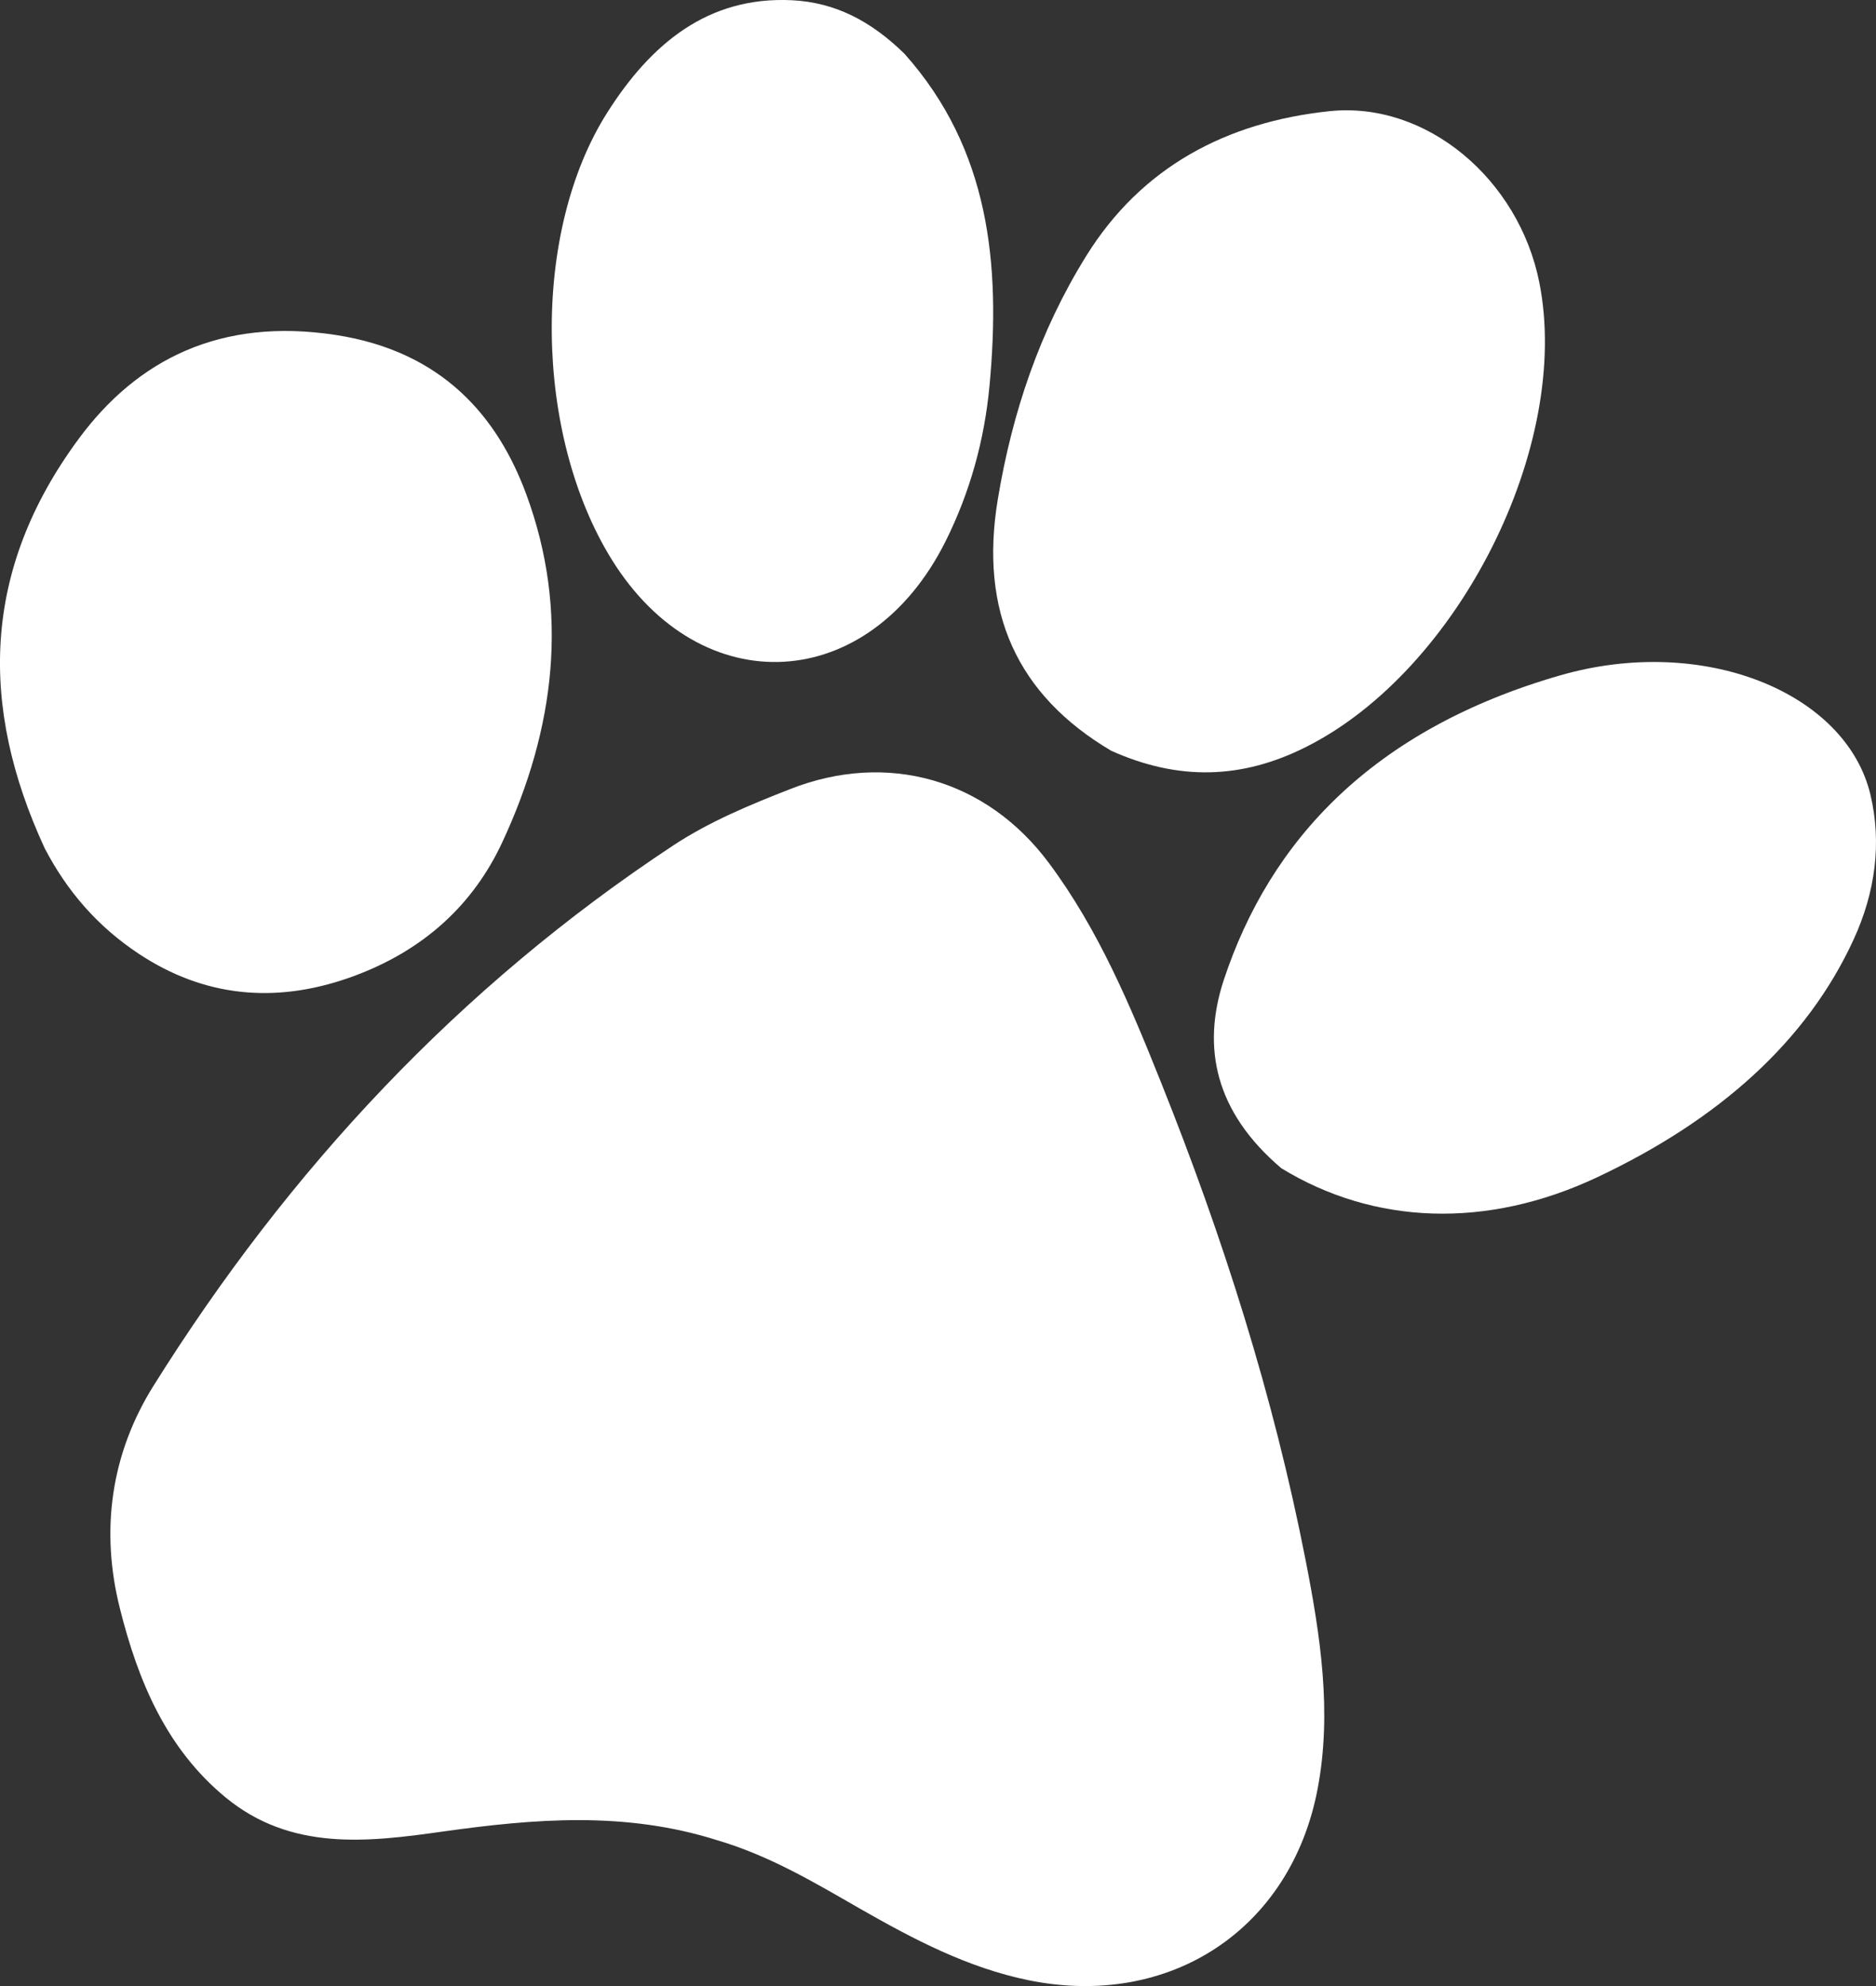
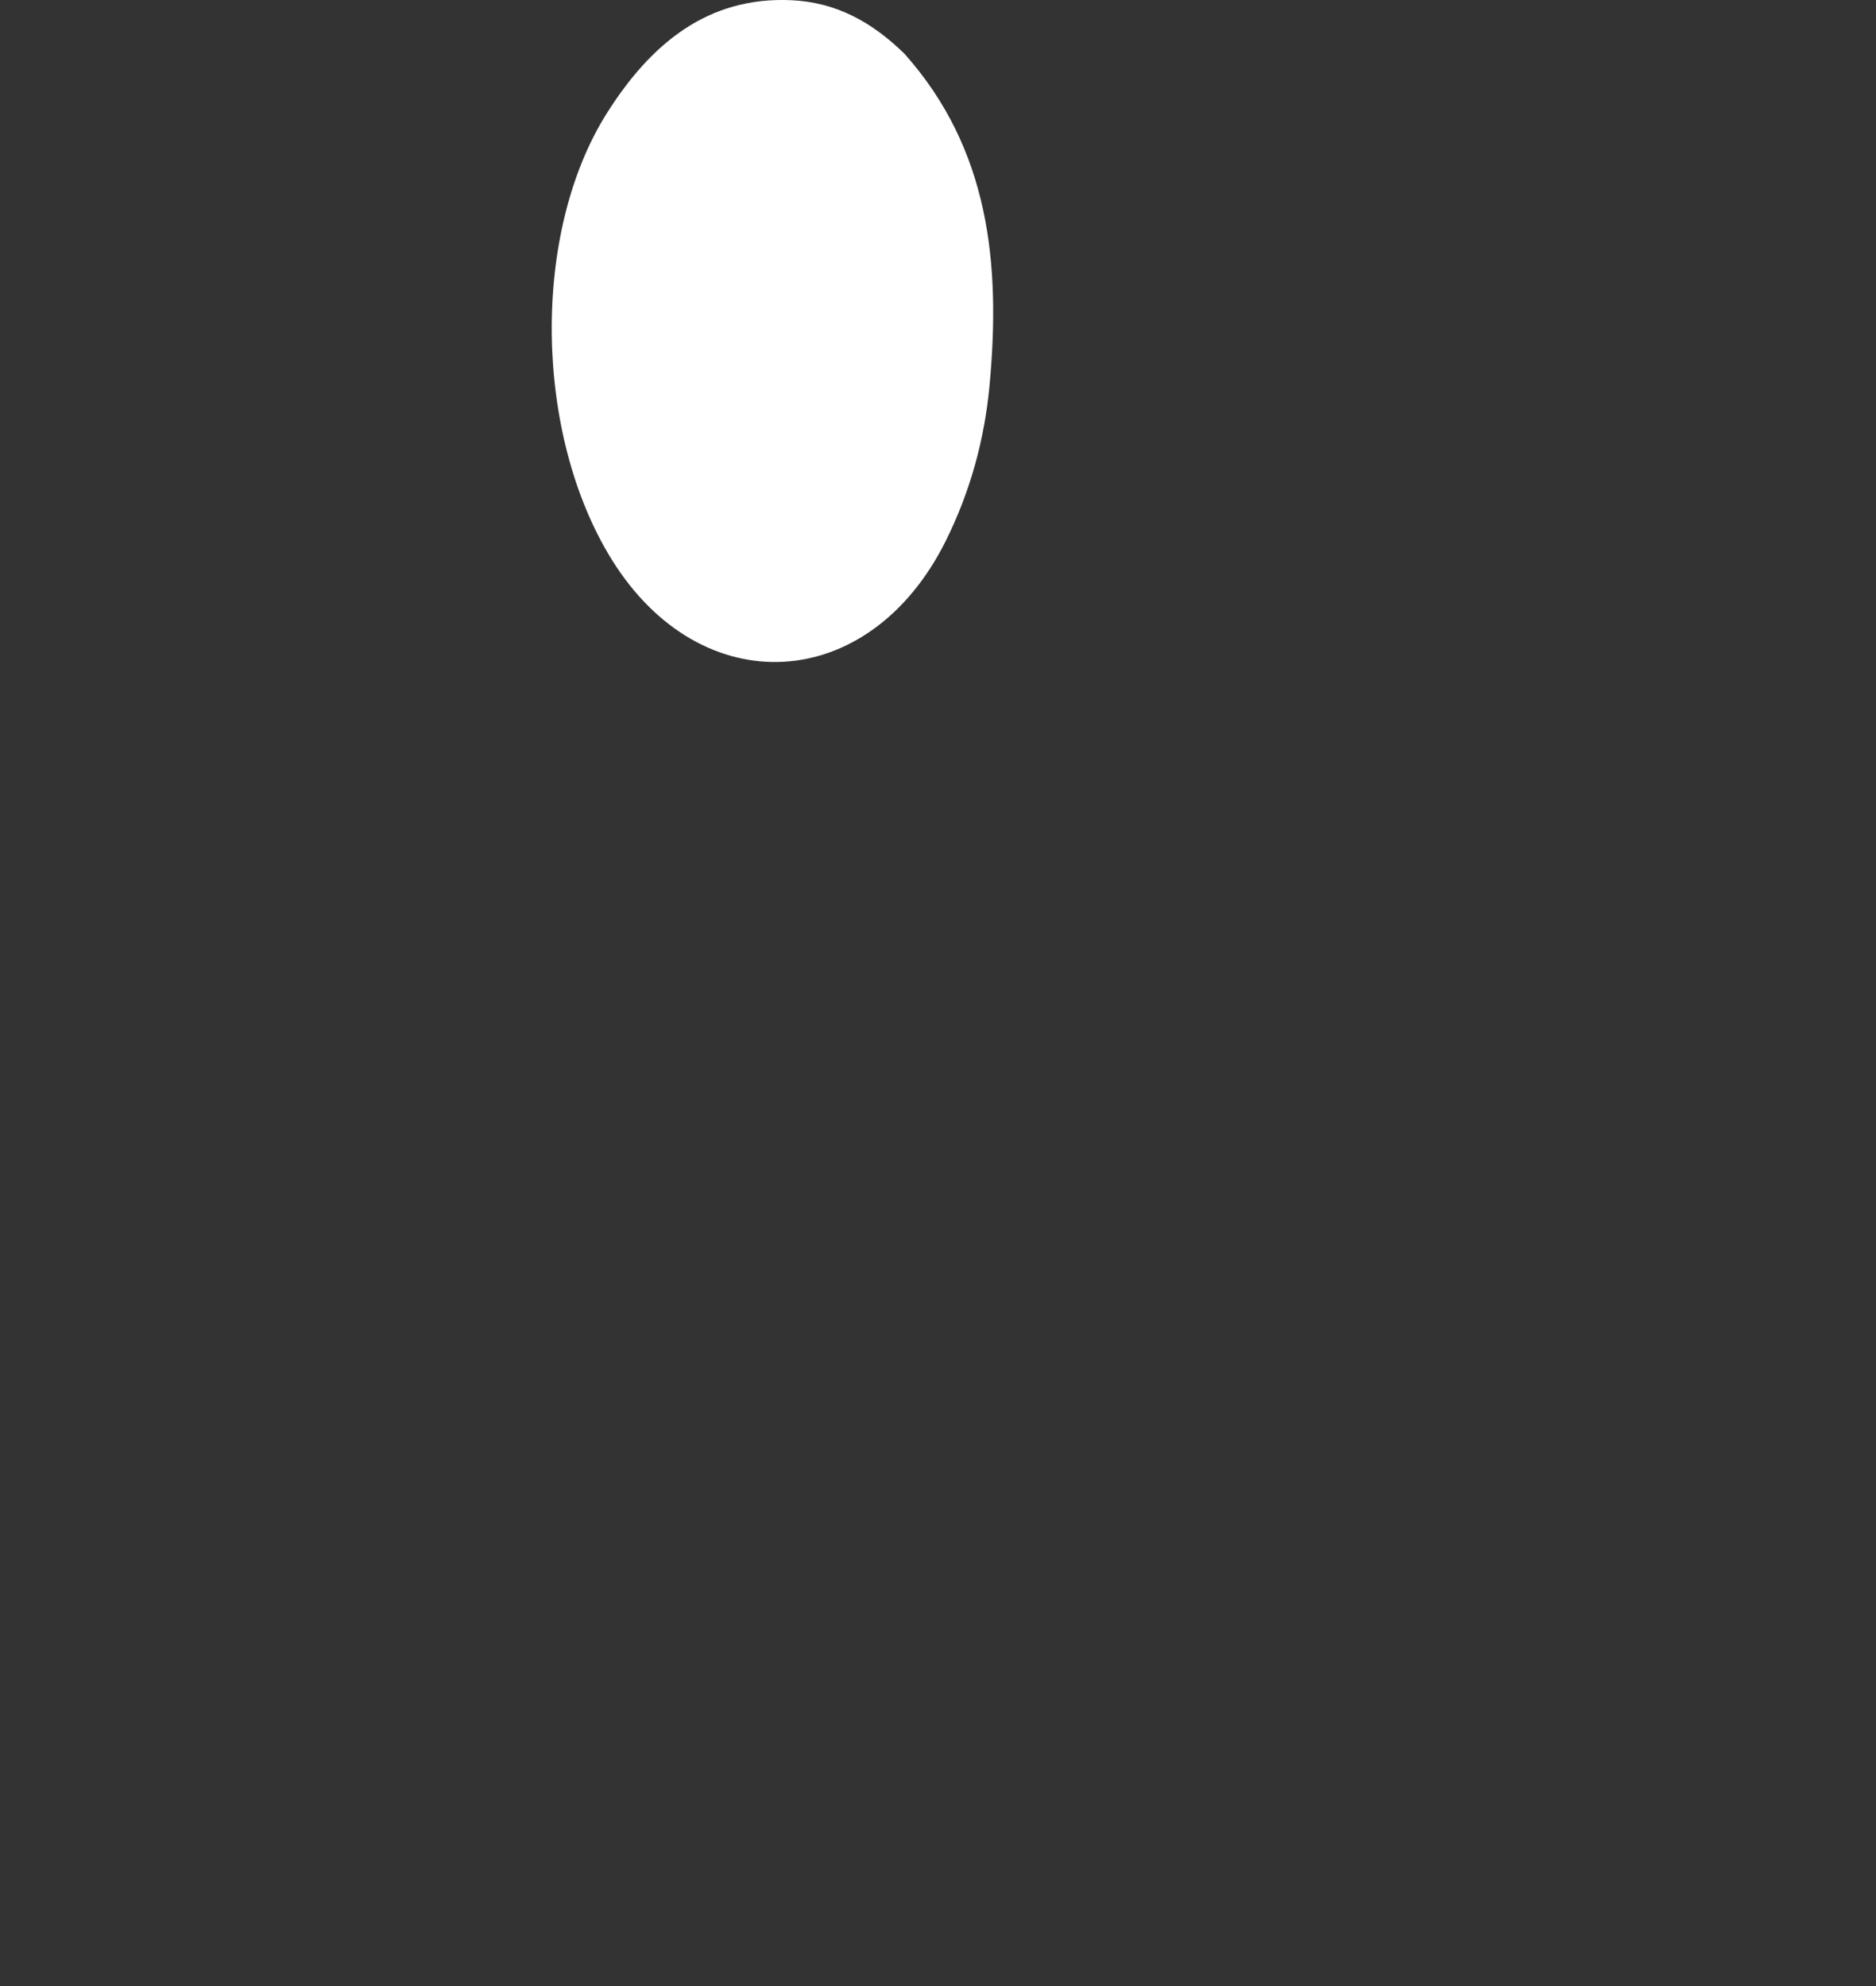
<svg xmlns="http://www.w3.org/2000/svg" width="17" height="18" viewBox="0 0 17 18" fill="none">
  <rect x="0" y="0" width="17" height="18" fill="#333333" stroke="none" />
-   <path d="M6.501 16.679C5.663 16.413 4.838 16.484 4.011 16.6C3.327 16.697 2.637 16.777 2.046 16.292C1.506 15.848 1.25 15.232 1.086 14.576C0.908 13.867 1.006 13.177 1.389 12.563C2.616 10.601 4.164 8.941 6.1 7.663C6.429 7.446 6.792 7.296 7.157 7.153C8.038 6.805 8.939 7.06 9.506 7.823C9.956 8.428 10.244 9.117 10.521 9.81C11.083 11.214 11.54 12.652 11.831 14.139C11.965 14.823 12.072 15.519 11.94 16.213C11.697 17.491 10.598 18.206 9.324 17.948C8.769 17.835 8.276 17.575 7.79 17.297C7.382 17.063 6.978 16.82 6.501 16.679Z" fill="white" />
-   <path d="M11.611 10.588C11.011 10.078 10.889 9.494 11.089 8.884C11.508 7.615 12.442 6.61 14.138 6.121C15.436 5.747 16.73 6.275 16.95 7.204C17.053 7.641 16.994 8.085 16.799 8.511C16.376 9.436 15.577 10.15 14.473 10.67C13.471 11.142 12.45 11.101 11.611 10.588Z" fill="white" />
-   <path d="M0.405 7.688C-0.191 6.398 -0.163 5.163 0.714 3.976C1.243 3.26 1.997 2.875 3.043 3.036C4.01 3.185 4.509 3.777 4.768 4.477C5.162 5.542 5.031 6.606 4.55 7.637C4.294 8.185 3.851 8.619 3.166 8.861C2.479 9.103 1.84 9.028 1.263 8.648C0.881 8.396 0.607 8.075 0.405 7.688Z" fill="white" />
  <path d="M8.196 0.487C8.968 1.353 9.069 2.396 8.967 3.494C8.921 3.989 8.79 4.461 8.57 4.903C7.878 6.293 6.352 6.377 5.542 5.069C4.841 3.936 4.811 2.111 5.503 1.02C5.898 0.397 6.414 -0.034 7.174 0.002C7.571 0.021 7.895 0.193 8.196 0.487Z" fill="white" />
-   <path d="M10.069 6.804C9.216 6.299 8.873 5.544 9.042 4.525C9.171 3.745 9.42 3.001 9.843 2.32C10.344 1.513 11.114 1.107 12.044 1.008C12.926 0.914 13.763 1.625 13.949 2.56C14.244 4.039 13.217 6.074 11.837 6.769C11.256 7.062 10.681 7.079 10.069 6.804Z" fill="white" />
</svg>